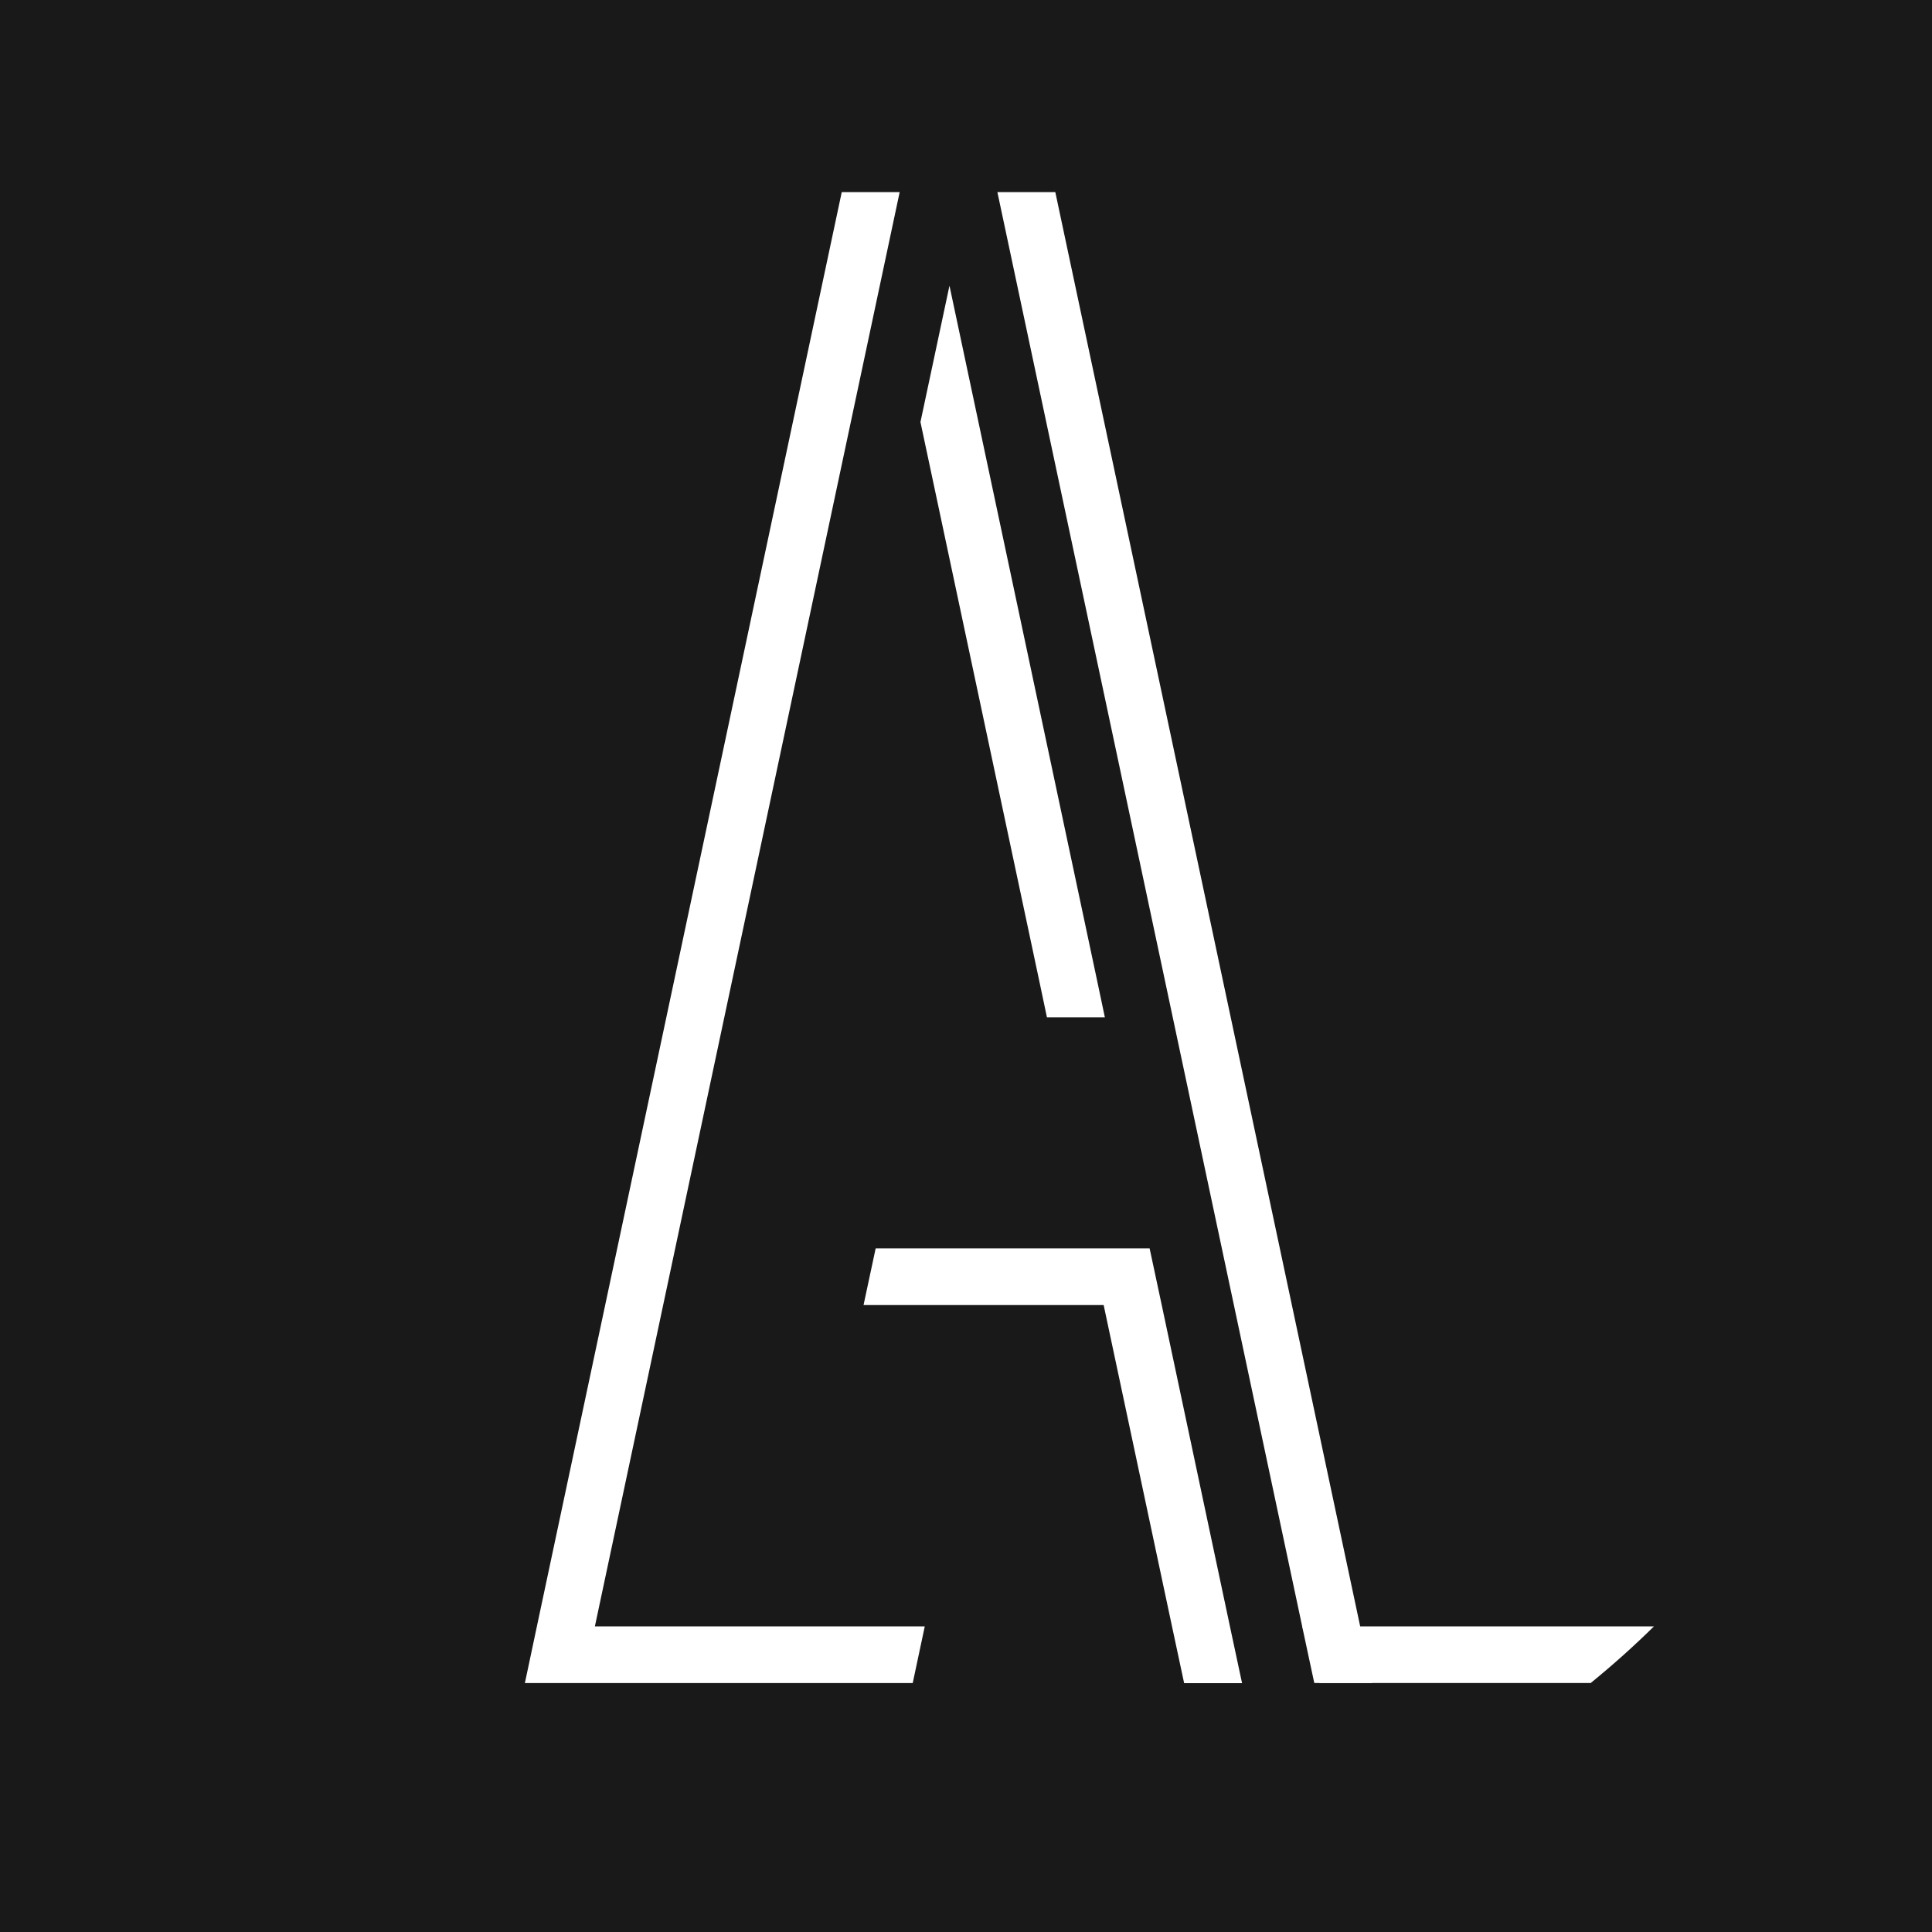
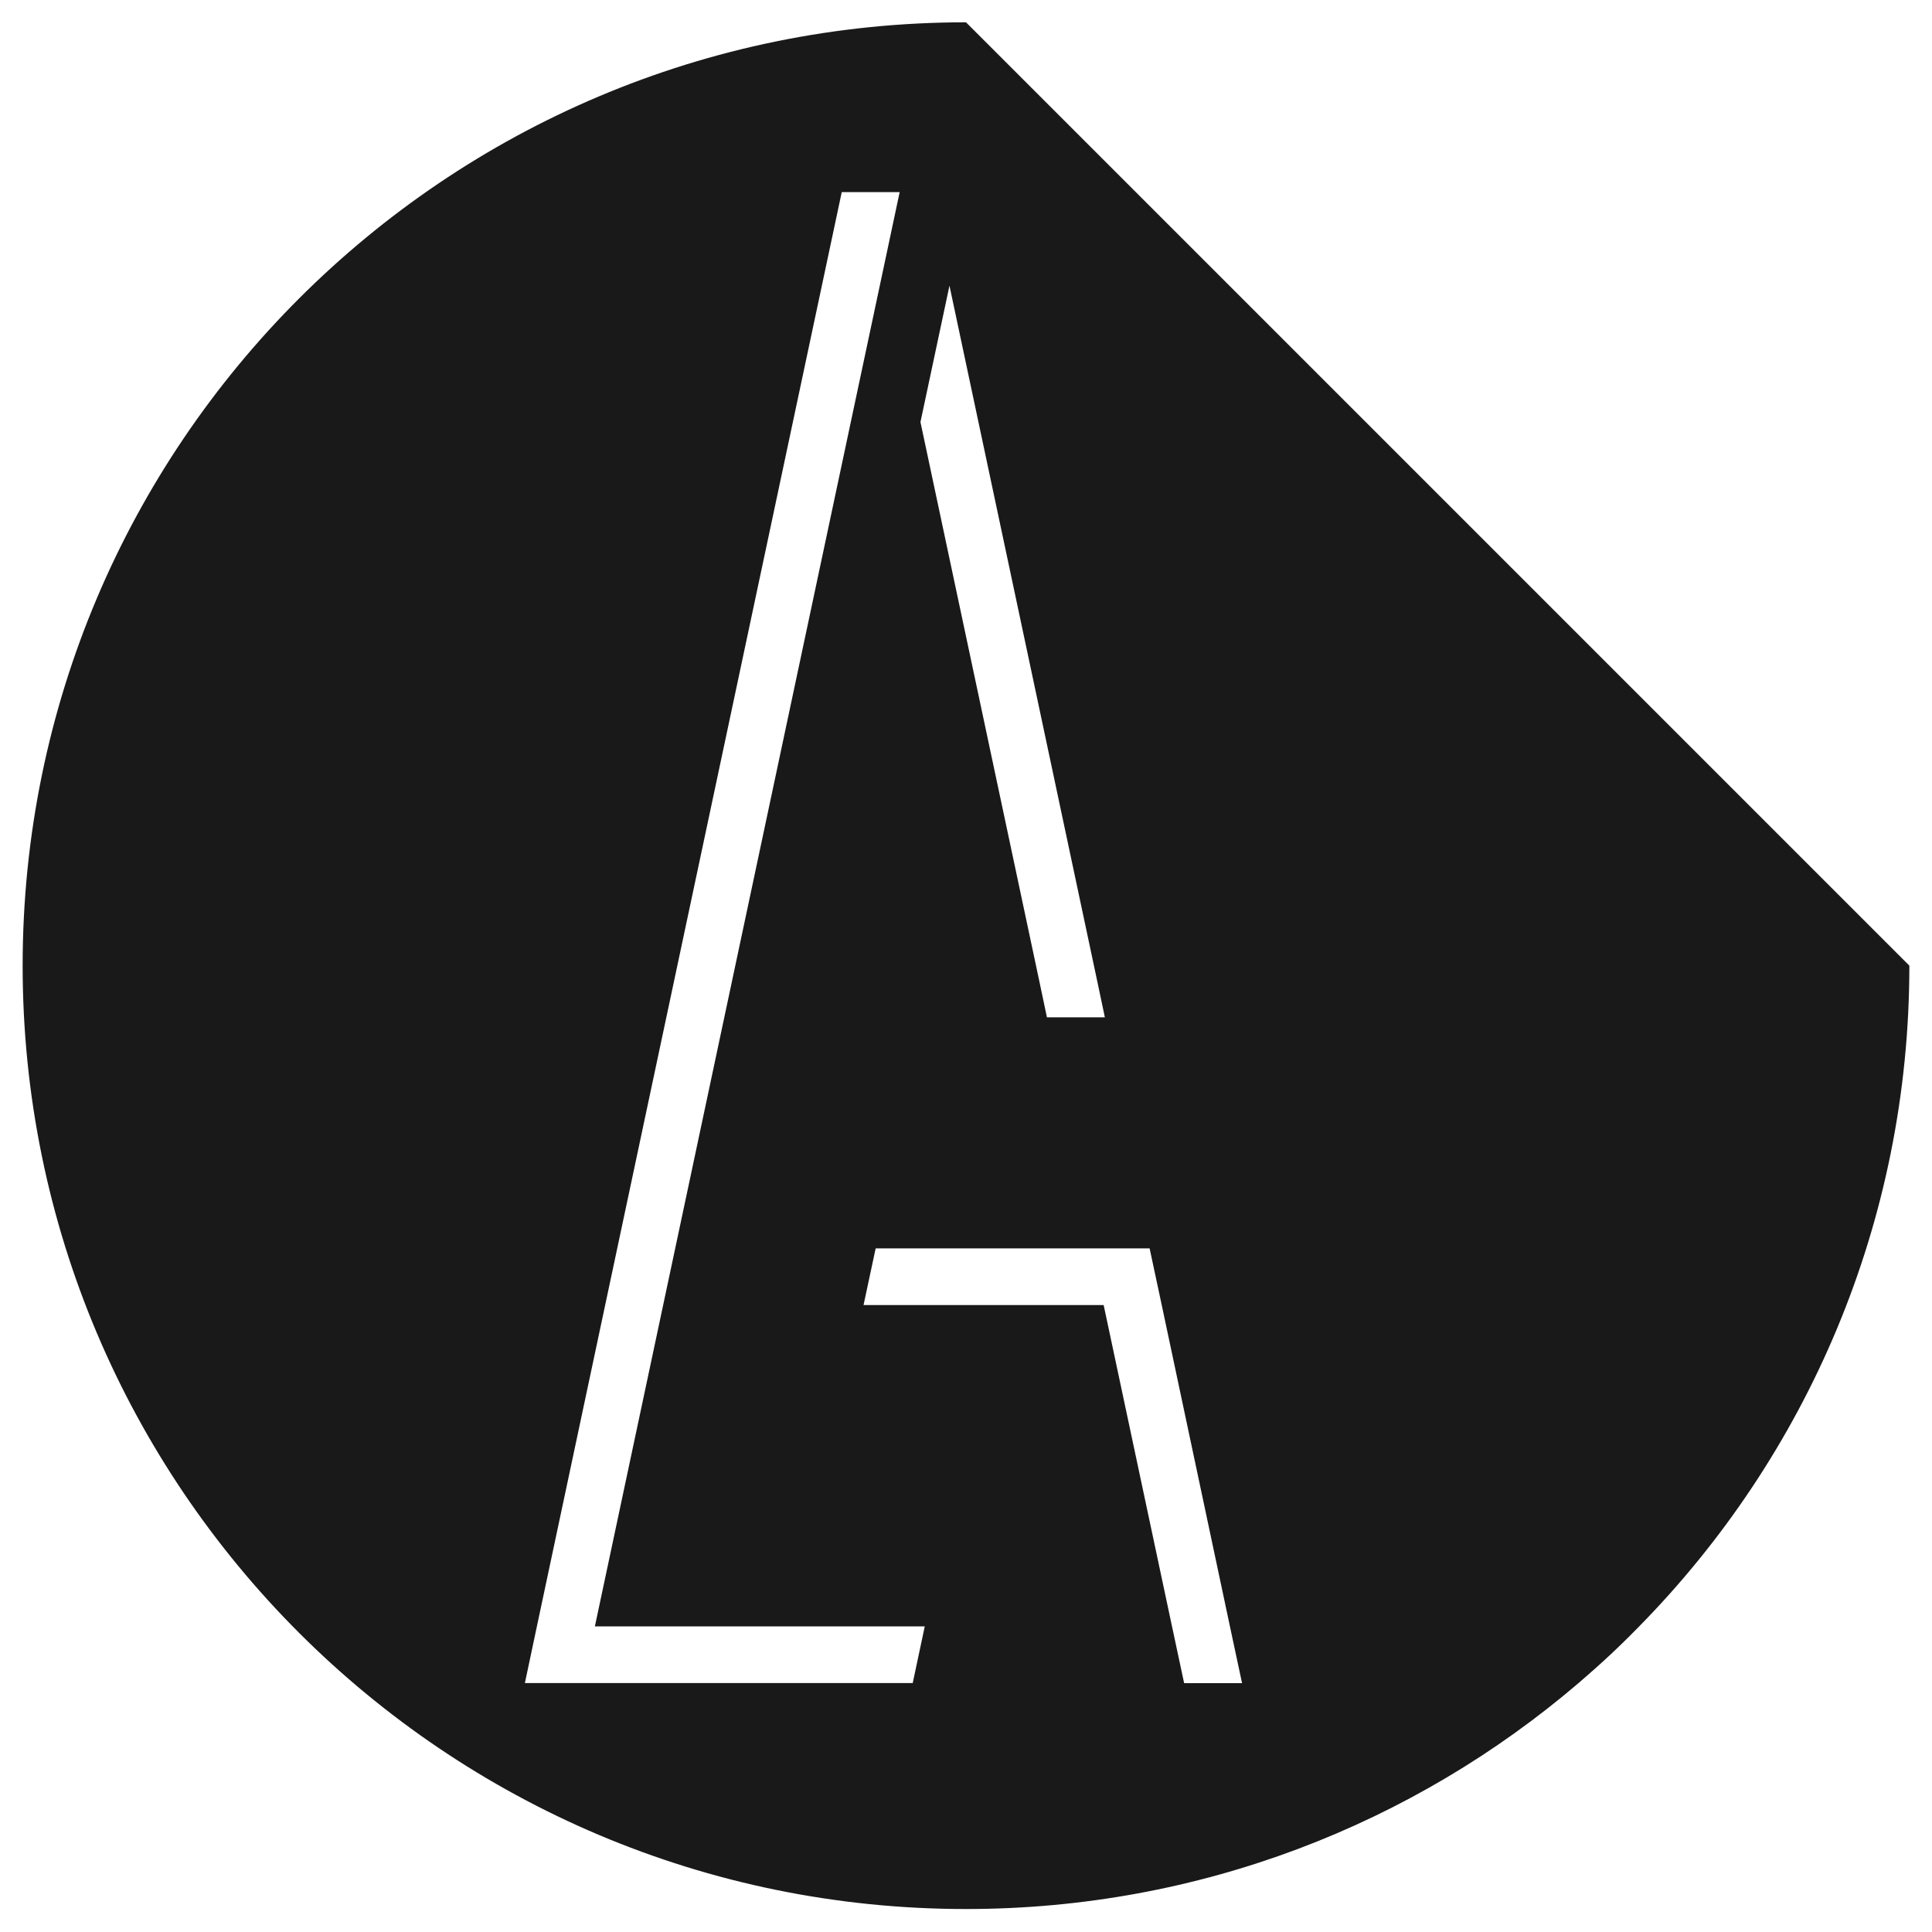
<svg xmlns="http://www.w3.org/2000/svg" id="Calque_1" viewBox="0 0 512 512">
  <defs>
    <style> .cls-1 { fill: #fff; } .cls-2 { fill: #191919; } </style>
  </defs>
  <g id="Calque_2">
-     <rect class="cls-2" width="512" height="512" />
-     <path class="cls-2" d="M506,255.91c0,68.2-27.3,130.03-71.6,175.1-5.1,5.25-10.48,10.25-16.05,15-43.68,37.35-100.38,59.9-162.35,59.9-138.07,0-250-111.93-250-250S117.93,5.91,256,5.91s250,111.92,250,250Z" />
+     <path class="cls-2" d="M506,255.91c0,68.2-27.3,130.03-71.6,175.1-5.1,5.25-10.48,10.25-16.05,15-43.68,37.35-100.38,59.9-162.35,59.9-138.07,0-250-111.93-250-250S117.93,5.91,256,5.91Z" />
  </g>
  <g id="Calque_3">
    <polygon class="cls-1" points="329.16 446.06 313.81 446.06 310.6 431.04 292.48 345.85 228.85 345.85 232.06 330.83 304.66 330.83 307.87 345.85 307.87 345.85 325.95 431.04 329.16 446.06" />
    <polygon class="cls-1" points="292.8 269.6 277.45 269.6 275.5 260.35 243.93 111.85 251.62 75.71 290.85 260.35 292.8 269.6" />
    <polygon class="cls-1" points="245.06 431.01 245.06 431.07 241.88 446.03 139.1 446.03 142.28 431.01 223.07 50.92 238.42 50.92 157.65 431.01 245.06 431.01" />
-     <path class="cls-1" d="M438.31,431.01c-5.32,5.25-10.93,10.25-16.75,15h-71.87l-4.57-15h93.19Z" />
-     <polygon class="cls-1" points="264.32 50.92 345.09 431 345.09 431.03 348.3 446.02 363.65 446.02 360.46 431 279.67 50.92 264.32 50.92" />
  </g>
</svg>